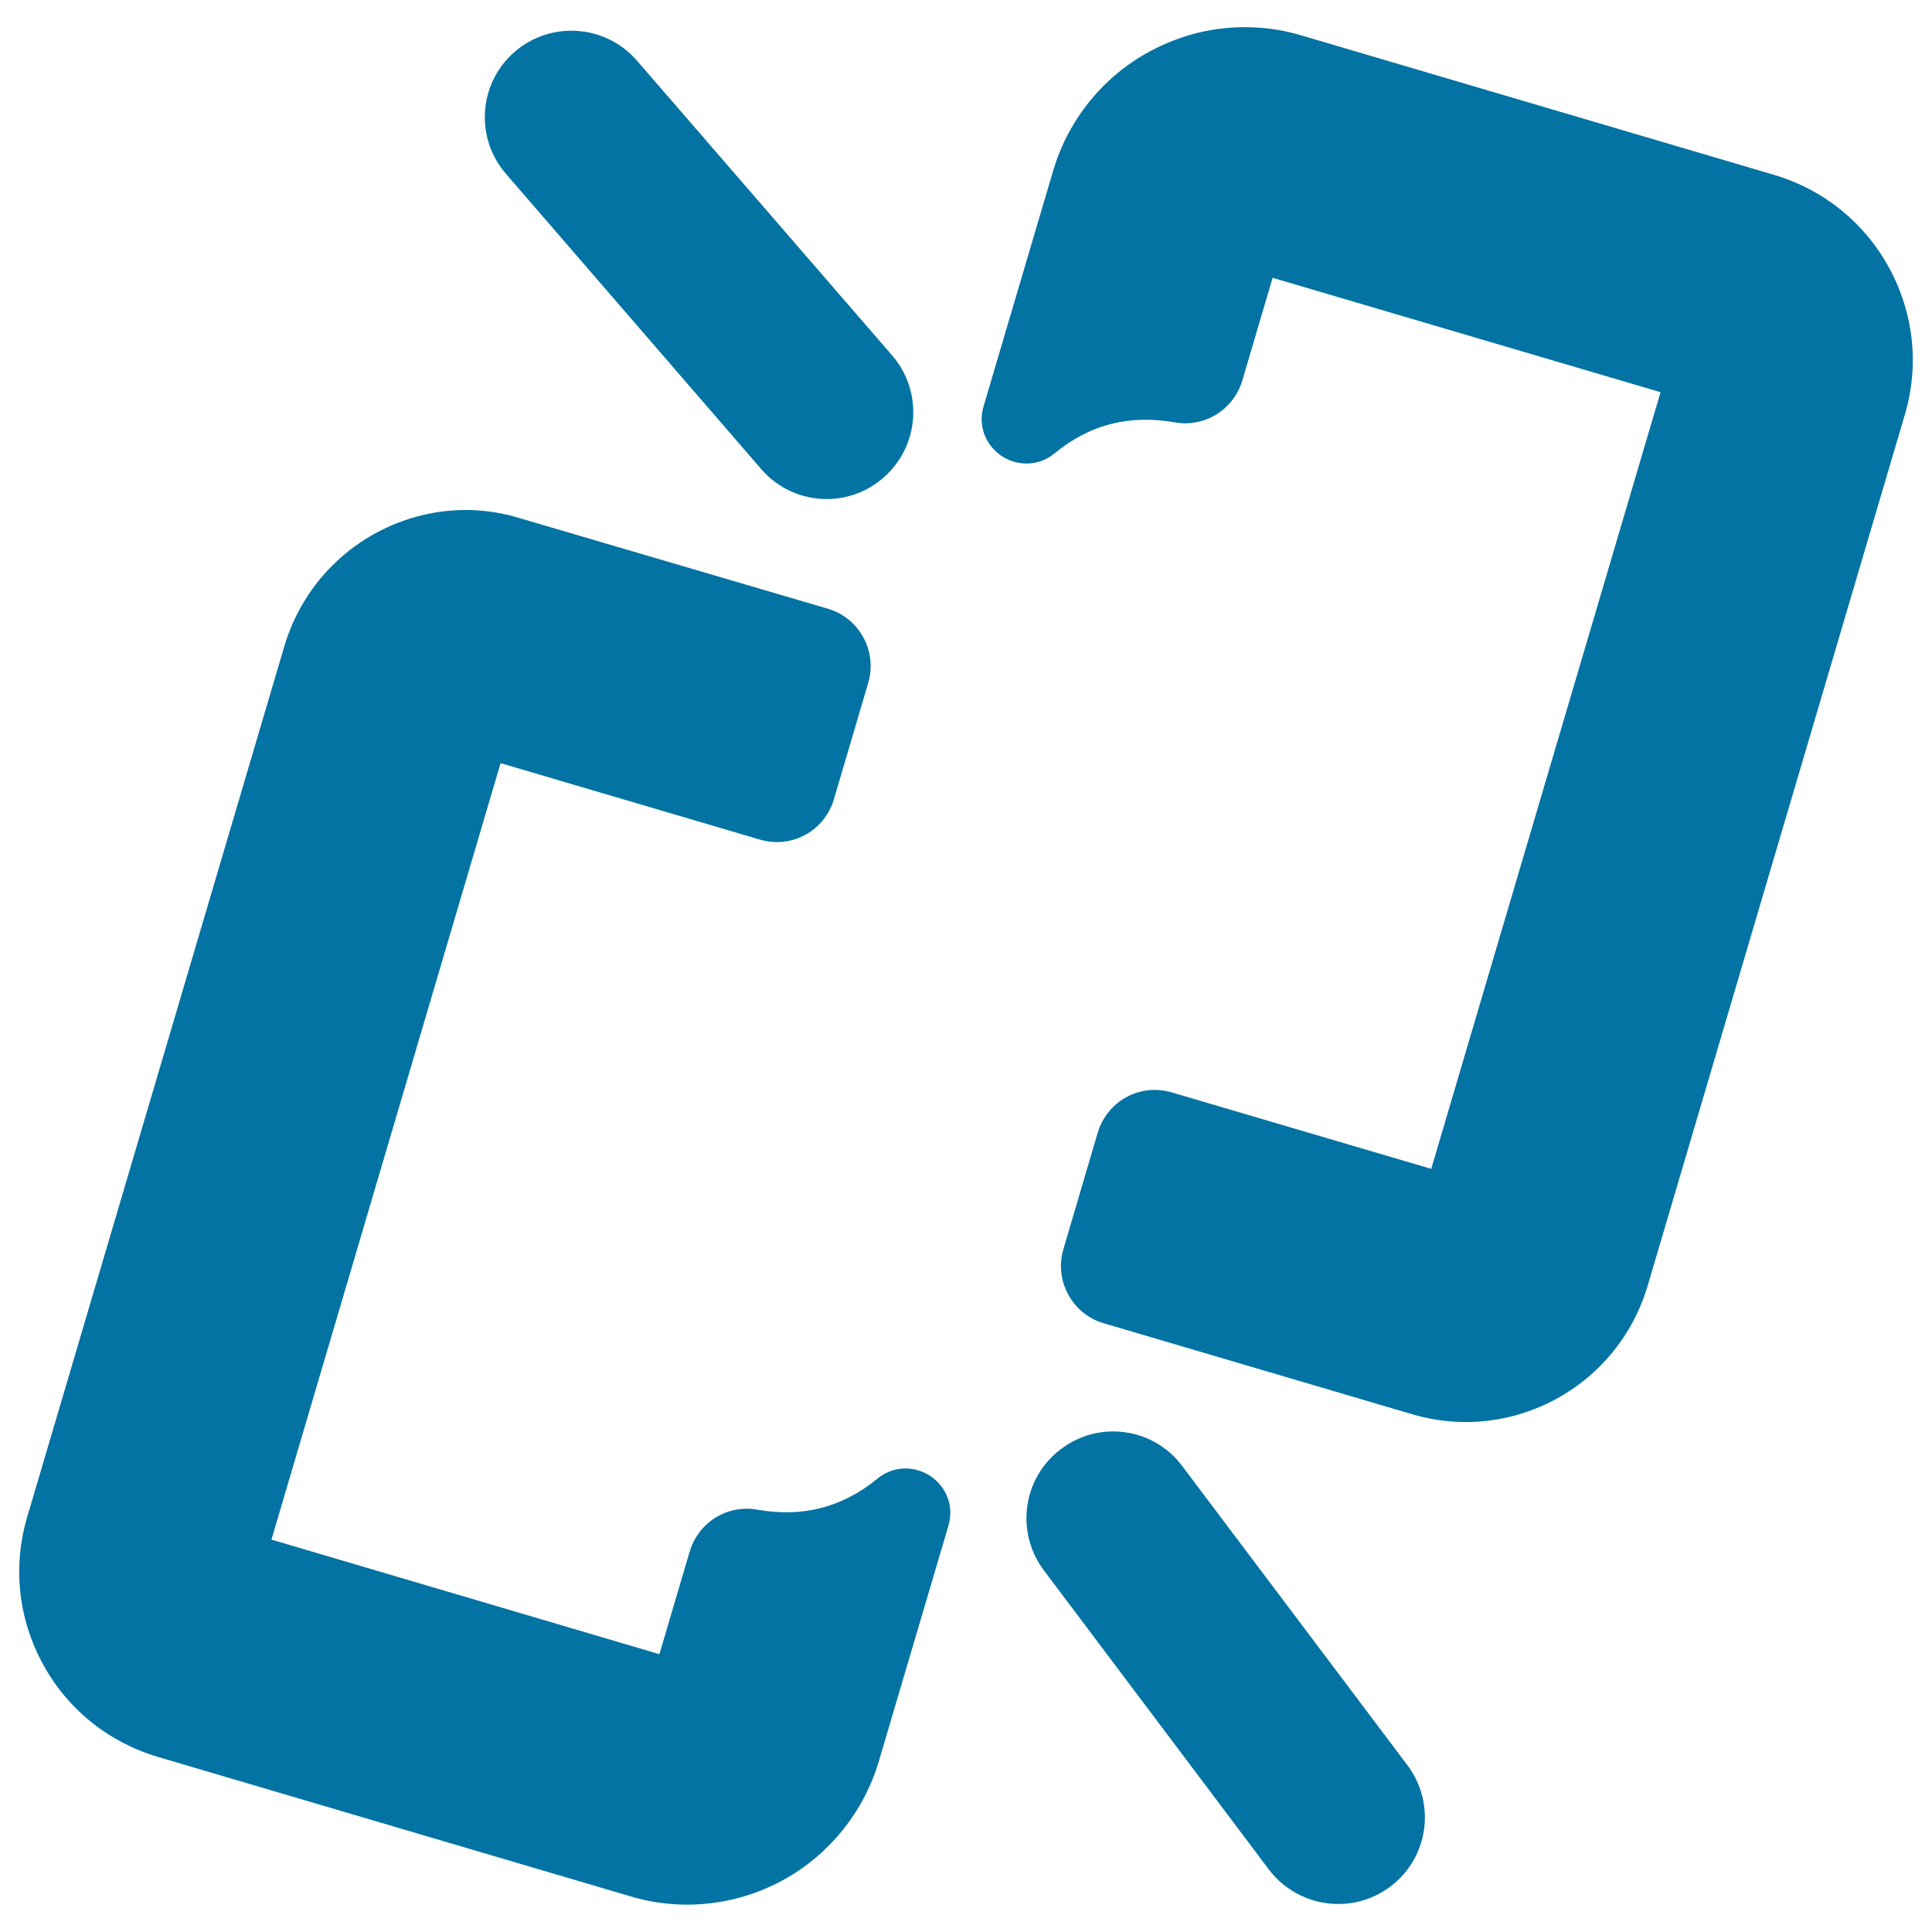
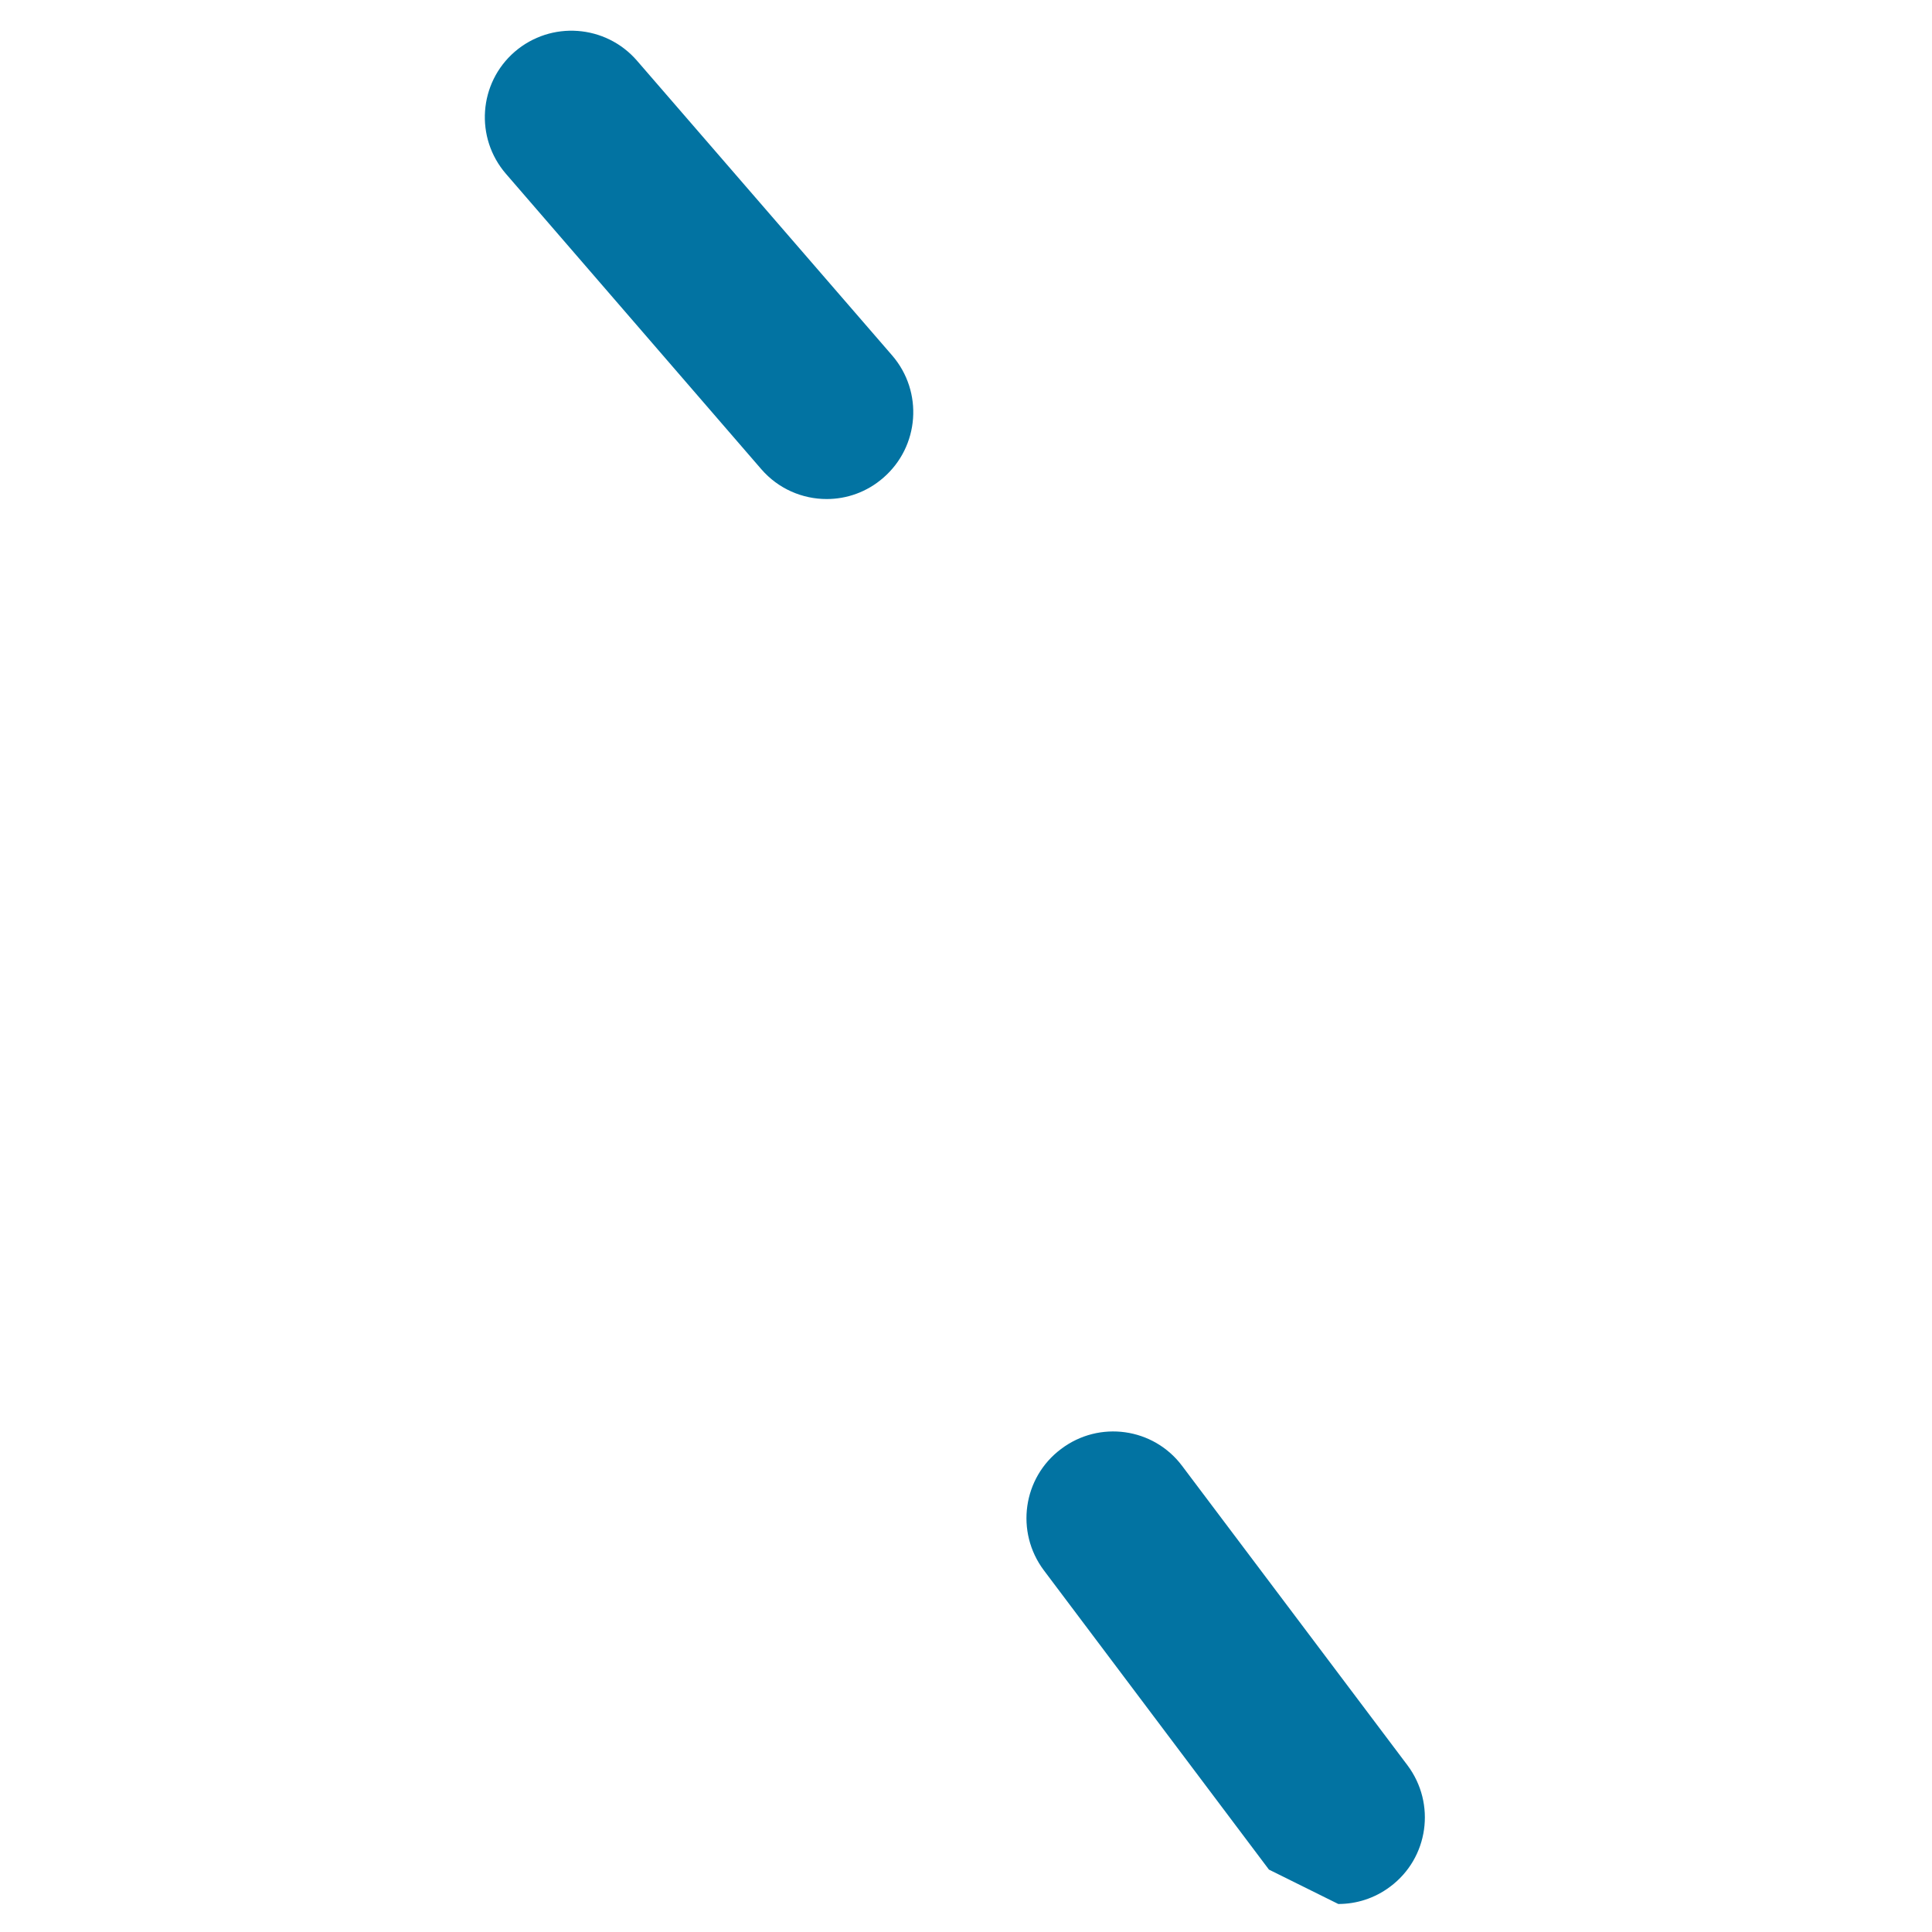
<svg xmlns="http://www.w3.org/2000/svg" viewBox="0 0 1000 1000" style="fill:#0273a2">
  <title>Broken Web Link SVG icon</title>
  <g>
-     <path d="M218,266.8c-16.3,4-31.6,12.3-43.8,23.8c-12.7,11.9-22,27-27,43.8L14.1,785.1c-7.6,25.6-4.7,52.7,8.1,76.2c12.8,23.5,34,40.5,59.6,48.1l244.7,72.2c17.4,5.2,36,5.6,53.6,1.3c17.2-4.2,33.3-12.8,46.2-25c13.4-12.6,23.3-28.5,28.5-46l25.8-87.3l10.3-34.9c2.4-8,0.4-16.4-5.4-22.4c-5.7-6-14.2-8.5-22.1-6.6c-3.4,0.8-6.5,2.4-9.3,4.7c-9.1,7.5-19.1,12.6-29.8,15.3c-10.1,2.5-20.9,2.7-32.3,0.7c-4.3-0.8-8.6-0.6-12.8,0.4c-10.7,2.6-19.1,10.8-22.2,21.2l-15.7,53.2l-200.8-59.3l118.6-401.9l134.3,39.6c5.2,1.5,10.8,1.7,16,0.4c10.7-2.6,19.1-10.8,22.2-21.2l17.8-60.4c4.8-16.3-4.6-33.5-20.8-38.3L269,268.2C252.5,263.1,234.9,262.6,218,266.8z" />
-     <path d="M918.2,90.5L673.5,18.3c-17.4-5.2-36-5.6-53.6-1.3c-17.2,4.3-33.3,12.9-46.2,25c-13.4,12.6-23.3,28.5-28.5,46.1l-25.8,87.3l-10.3,34.9c-2.4,8-0.4,16.4,5.4,22.4c5.7,6,14.2,8.5,22.1,6.6c3.4-0.8,6.5-2.4,9.3-4.7c9.1-7.5,19.1-12.7,29.8-15.3c10.1-2.5,20.9-2.7,32.3-0.7c4.3,0.8,8.6,0.6,12.8-0.4c10.7-2.6,19.1-10.8,22.2-21.2l15.7-53.2L859.5,203L740.8,605l-134.4-39.6c-5.2-1.5-10.8-1.7-16-0.4c-10.7,2.6-19.1,10.8-22.2,21.2l-17.8,60.4c-4.8,16.3,4.6,33.5,20.8,38.3l159.7,47.1c16.6,4.9,34.3,5.4,51.1,1.2c16.3-4,31.6-12.3,43.8-23.8c12.7-11.9,22-27,27-43.8l133.1-450.8c7.6-25.6,4.7-52.7-8.1-76.2C965,115.2,943.9,98.1,918.2,90.5z" />
-     <path d="M692.7,985.5c9.4,0,18.8-2.9,26.9-9c19.8-14.8,23.8-42.9,8.9-62.8L611.9,758.8C597.1,739,569,735,549.2,750c-19.8,14.8-23.8,42.9-8.9,62.8l116.5,154.9C665.6,979.3,679.1,985.5,692.7,985.5z" />
+     <path d="M692.7,985.5c9.4,0,18.8-2.9,26.9-9c19.8-14.8,23.8-42.9,8.9-62.8L611.9,758.8C597.1,739,569,735,549.2,750c-19.8,14.8-23.8,42.9-8.9,62.8l116.5,154.9z" />
    <path d="M427.9,258.3c10.4,0,20.8-3.6,29.3-11c18.7-16.2,20.8-44.5,4.6-63.3L329.7,31.4c-16.2-18.7-44.5-20.8-63.3-4.6C247.7,43,245.7,71.3,261.9,90L394,242.8C402.9,253.1,415.4,258.3,427.9,258.3z" />
  </g>
</svg>